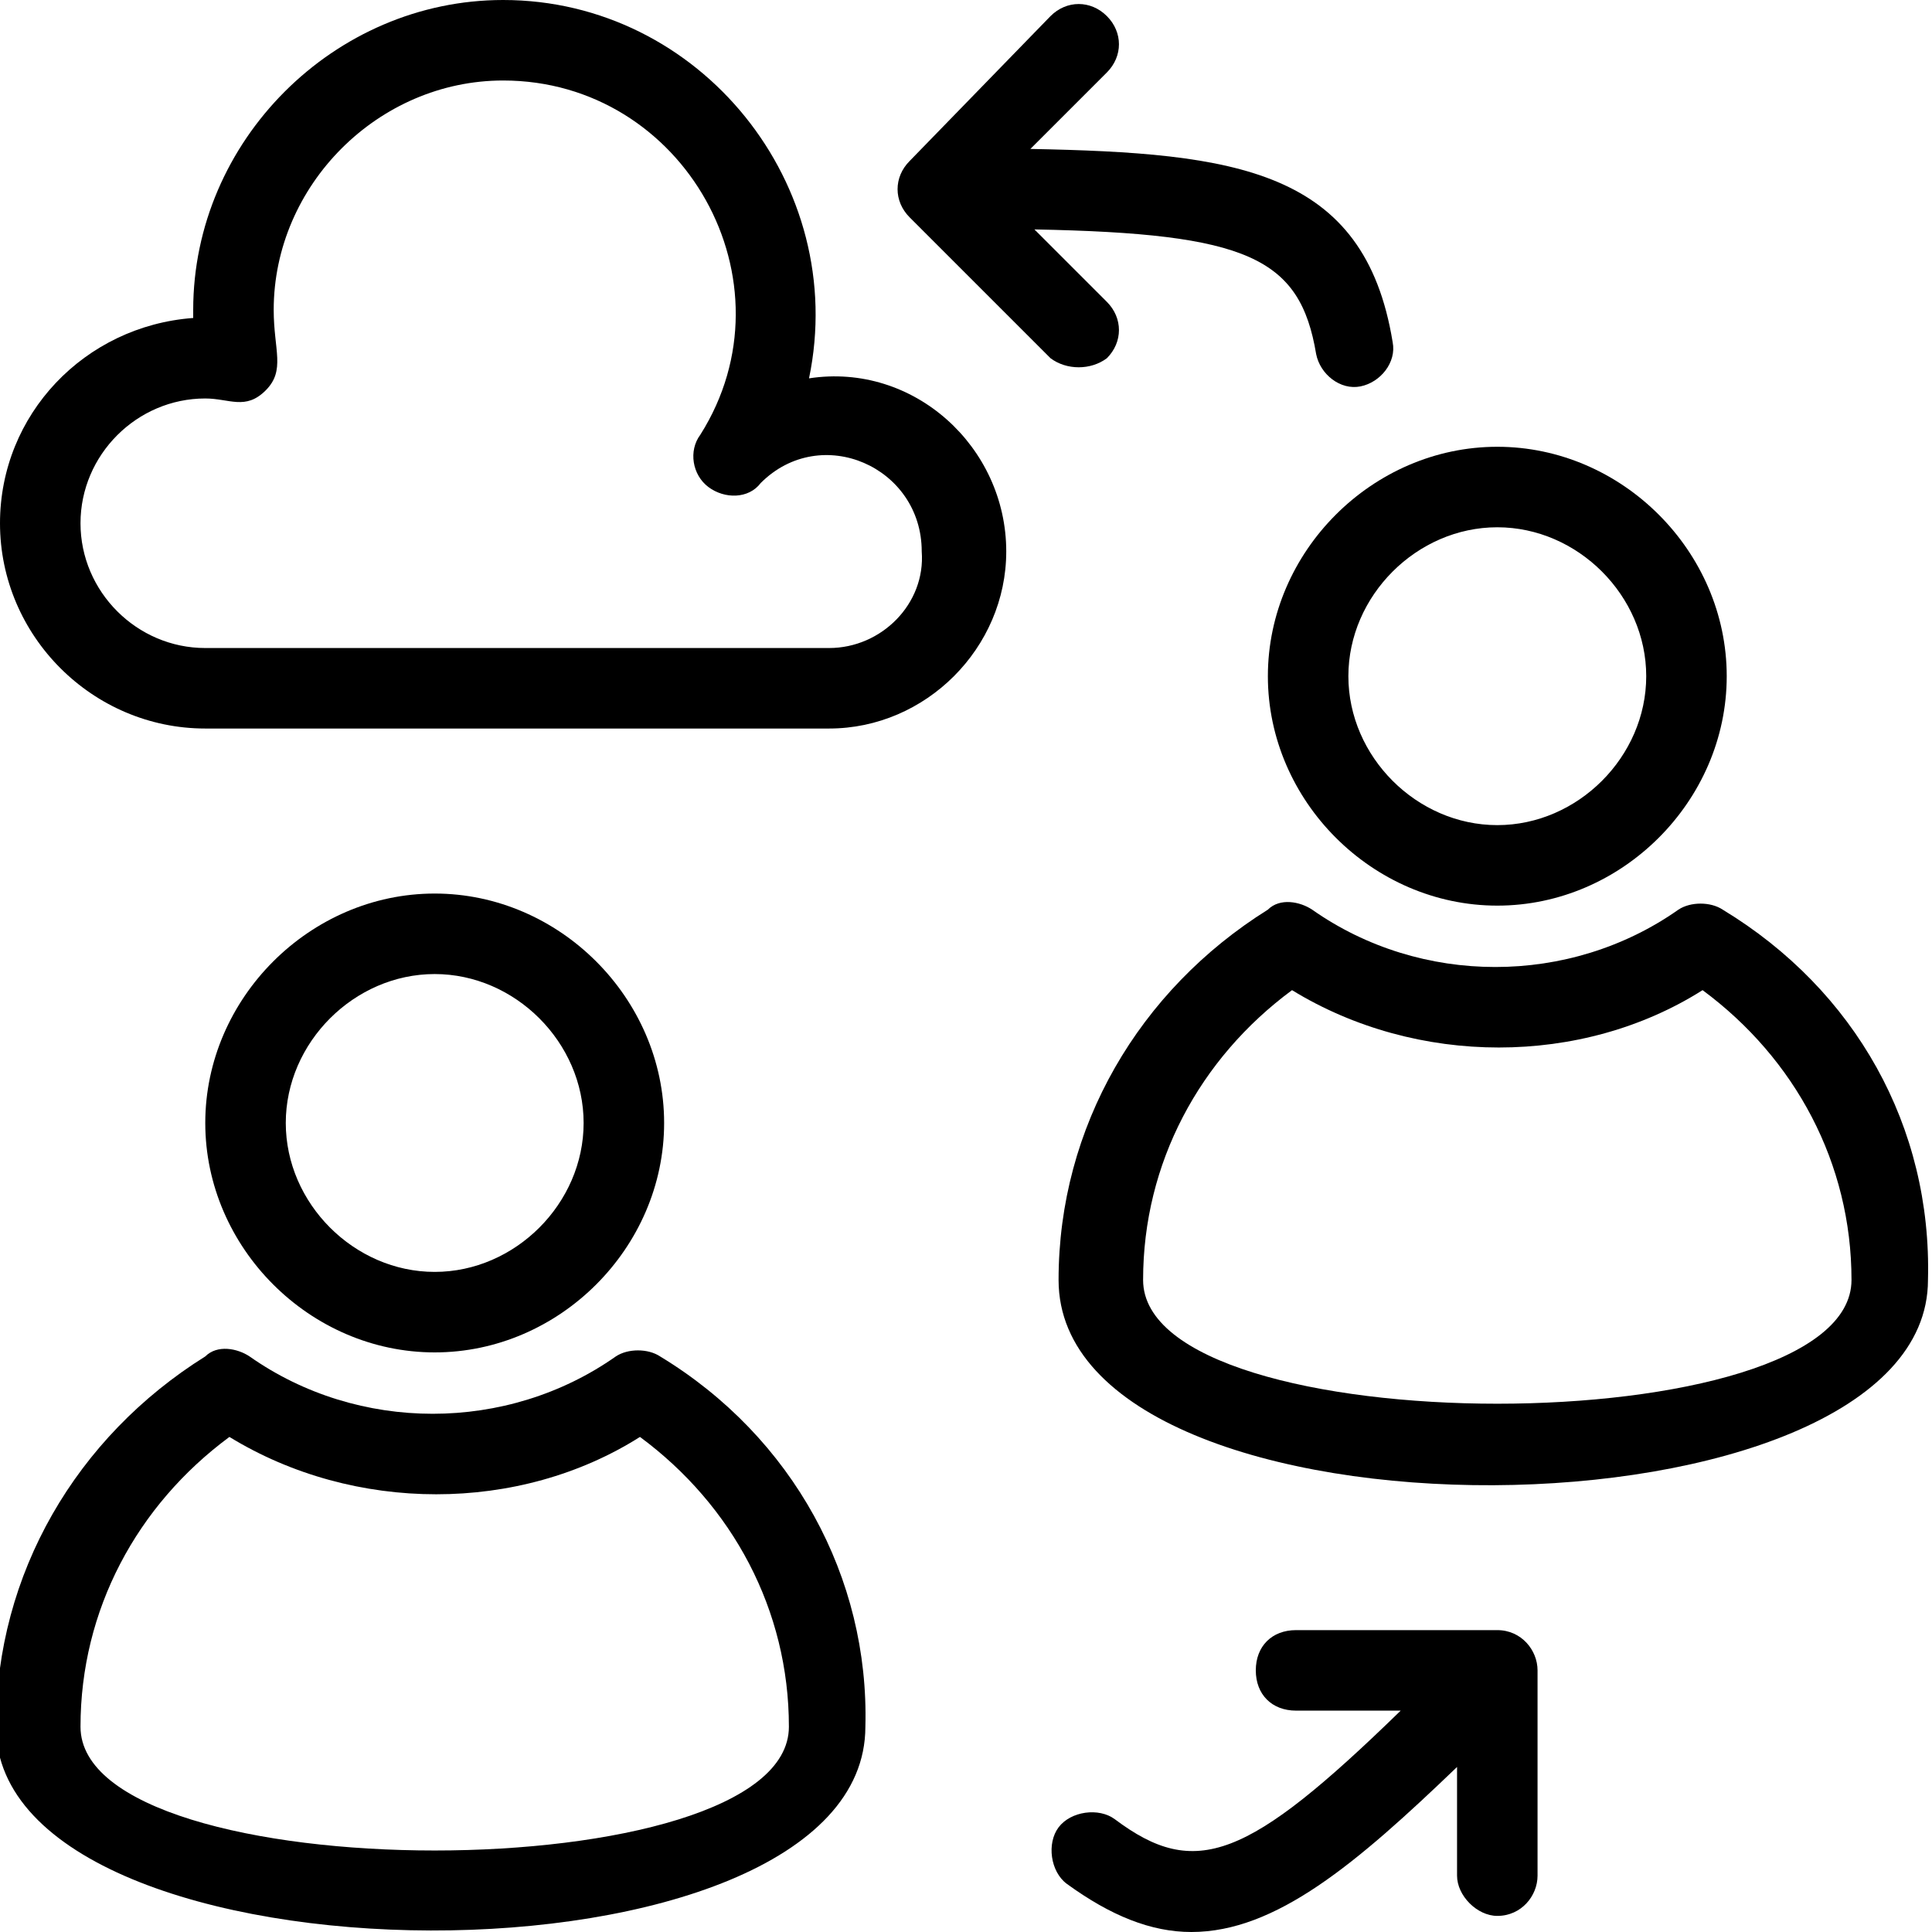
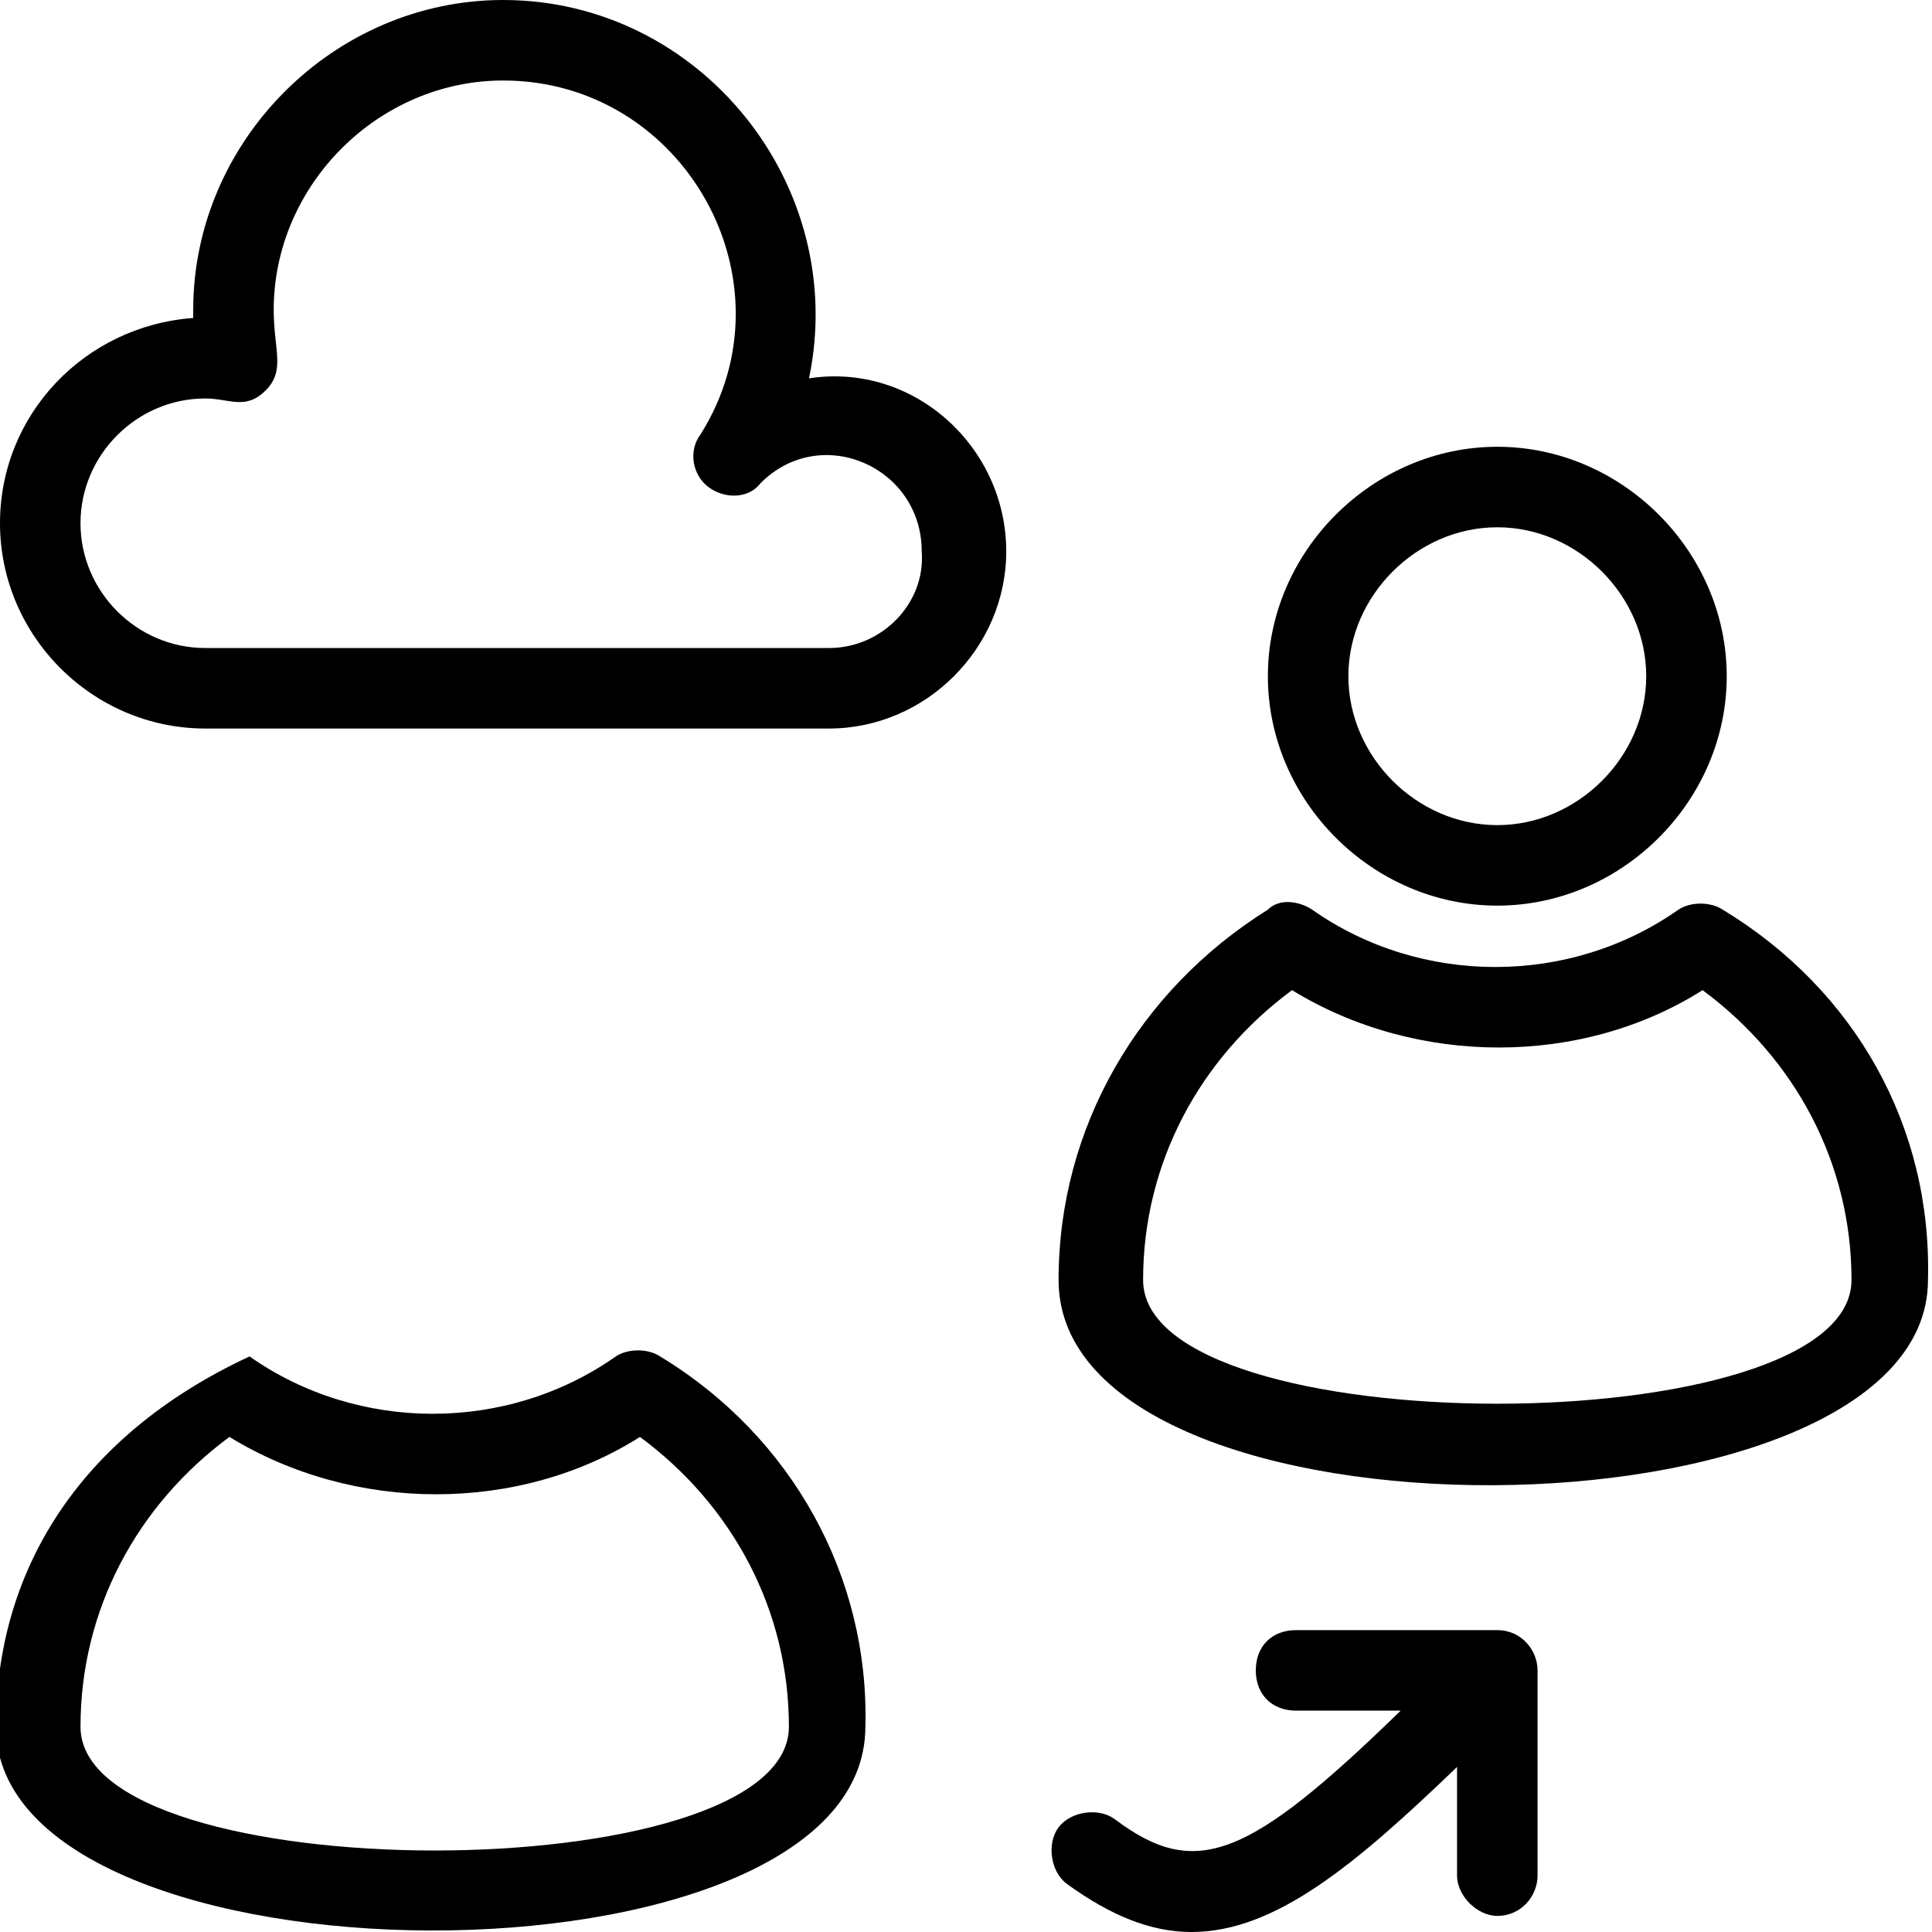
<svg xmlns="http://www.w3.org/2000/svg" width="36" height="36" viewBox="0 0 36 36" fill="none">
  <g clip-path="url(#clip0_188_37)">
-     <path d="M8.1 25.2C10.425 25.2 12.375 23.25 12.375 20.925C12.375 18.6 10.425 16.65 8.1 16.65C5.775 16.65 3.825 18.6 3.825 20.925C3.825 23.25 5.775 25.2 8.1 25.2ZM8.1 18.15C9.6 18.15 10.875 19.425 10.875 20.925C10.875 22.425 9.6 23.7 8.1 23.7C6.6 23.7 5.325 22.425 5.325 20.925C5.325 19.425 6.6 18.15 8.1 18.15Z" fill="black" />
-     <path d="M12.3 25.275C12.075 25.125 11.7 25.125 11.475 25.275C9.45 26.7 6.675 26.7 4.65 25.275C4.425 25.125 4.05 25.05 3.825 25.275C1.425 26.775 -0.075 29.325 -0.075 32.175C-0.075 37.2 16.125 37.275 16.125 32.175C16.2 29.4 14.775 26.775 12.3 25.275ZM1.5 32.175C1.5 30 2.55 28.05 4.275 26.775C6.6 28.2 9.675 28.2 11.925 26.775C13.65 28.05 14.7 30 14.7 32.175C14.7 35.25 1.5 35.25 1.5 32.175Z" fill="black" />
+     <path d="M12.3 25.275C12.075 25.125 11.7 25.125 11.475 25.275C9.45 26.7 6.675 26.7 4.65 25.275C1.425 26.775 -0.075 29.325 -0.075 32.175C-0.075 37.2 16.125 37.275 16.125 32.175C16.2 29.4 14.775 26.775 12.3 25.275ZM1.5 32.175C1.5 30 2.55 28.05 4.275 26.775C6.6 28.2 9.675 28.2 11.925 26.775C13.65 28.05 14.7 30 14.7 32.175C14.7 35.25 1.5 35.25 1.5 32.175Z" fill="black" />
    <path d="M32.1 16.95C31.875 16.8 31.5 16.8 31.275 16.95C29.25 18.375 26.475 18.375 24.45 16.95C24.225 16.8 23.85 16.725 23.625 16.95C21.225 18.45 19.725 21 19.725 23.85C19.725 29.025 35.925 28.875 35.925 23.85C36 21 34.575 18.45 32.1 16.95ZM21.3 23.85C21.3 21.675 22.35 19.725 24.075 18.45C26.4 19.875 29.475 19.875 31.725 18.45C33.45 19.725 34.5 21.675 34.5 23.85C34.5 26.925 21.3 26.925 21.3 23.85Z" fill="black" />
    <path d="M23.625 12.6C23.625 14.925 25.575 16.875 27.9 16.875C30.225 16.875 32.175 14.925 32.175 12.6C32.175 10.275 30.225 8.325 27.9 8.325C25.575 8.325 23.625 10.275 23.625 12.6ZM27.9 9.825C29.4 9.825 30.675 11.1 30.675 12.6C30.675 14.1 29.4 15.375 27.9 15.375C26.4 15.375 25.125 14.1 25.125 12.6C25.125 11.1 26.4 9.825 27.9 9.825Z" fill="black" />
    <path d="M15.075 7.05C15.825 3.45 13.05 0 9.375 0C6.225 0 3.6 2.625 3.6 5.775V5.925C1.575 6.075 0 7.725 0 9.75C0 11.85 1.725 13.575 3.825 13.575H15.45C17.25 13.575 18.75 12.075 18.75 10.275C18.75 8.325 17.025 6.75 15.075 7.05ZM15.45 12.075H3.825C2.55 12.075 1.5 11.025 1.5 9.75C1.5 8.475 2.55 7.425 3.825 7.425C4.275 7.425 4.575 7.65 4.95 7.275C5.325 6.9 5.1 6.525 5.1 5.775C5.1 3.45 7.05 1.5 9.375 1.5C12.75 1.5 14.85 5.25 13.05 8.1C12.825 8.4 12.9 8.85 13.2 9.075C13.5 9.3 13.95 9.3 14.175 9C15.3 7.875 17.175 8.7 17.175 10.275C17.25 11.25 16.425 12.075 15.45 12.075Z" fill="black" />
-     <path d="M20.625 6.675C20.925 6.375 20.925 5.925 20.625 5.625L19.275 4.275C23.25 4.35 24.225 4.8 24.525 6.6C24.6 6.975 24.975 7.275 25.35 7.2C25.725 7.125 26.025 6.75 25.95 6.375C25.425 3.15 23.025 2.85 19.2 2.775L20.625 1.35C20.925 1.05 20.925 0.6 20.625 0.3C20.325 -4.88237e-05 19.875 -4.88237e-05 19.575 0.3L16.95 3C16.65 3.3 16.65 3.75 16.95 4.05L19.575 6.675C19.875 6.9 20.325 6.9 20.625 6.675Z" fill="black" />
    <path d="M27.9 30.375H24.15C23.7 30.375 23.4 30.675 23.4 31.125C23.4 31.575 23.7 31.875 24.15 31.875H26.1C23.25 34.65 22.275 35.025 20.775 33.9C20.475 33.675 19.95 33.75 19.725 34.05C19.5 34.35 19.575 34.875 19.875 35.1C20.7 35.7 21.45 36 22.2 36C23.775 36 25.275 34.725 27.15 32.925V34.95C27.15 35.325 27.525 35.7 27.9 35.7C28.35 35.7 28.65 35.325 28.65 34.95V31.125C28.65 30.75 28.35 30.375 27.9 30.375Z" fill="black" />
  </g>
  <defs>
    <clipPath id="clip0_188_37">
      <rect width="36" height="36" fill="white" />
    </clipPath>
  </defs>
</svg>